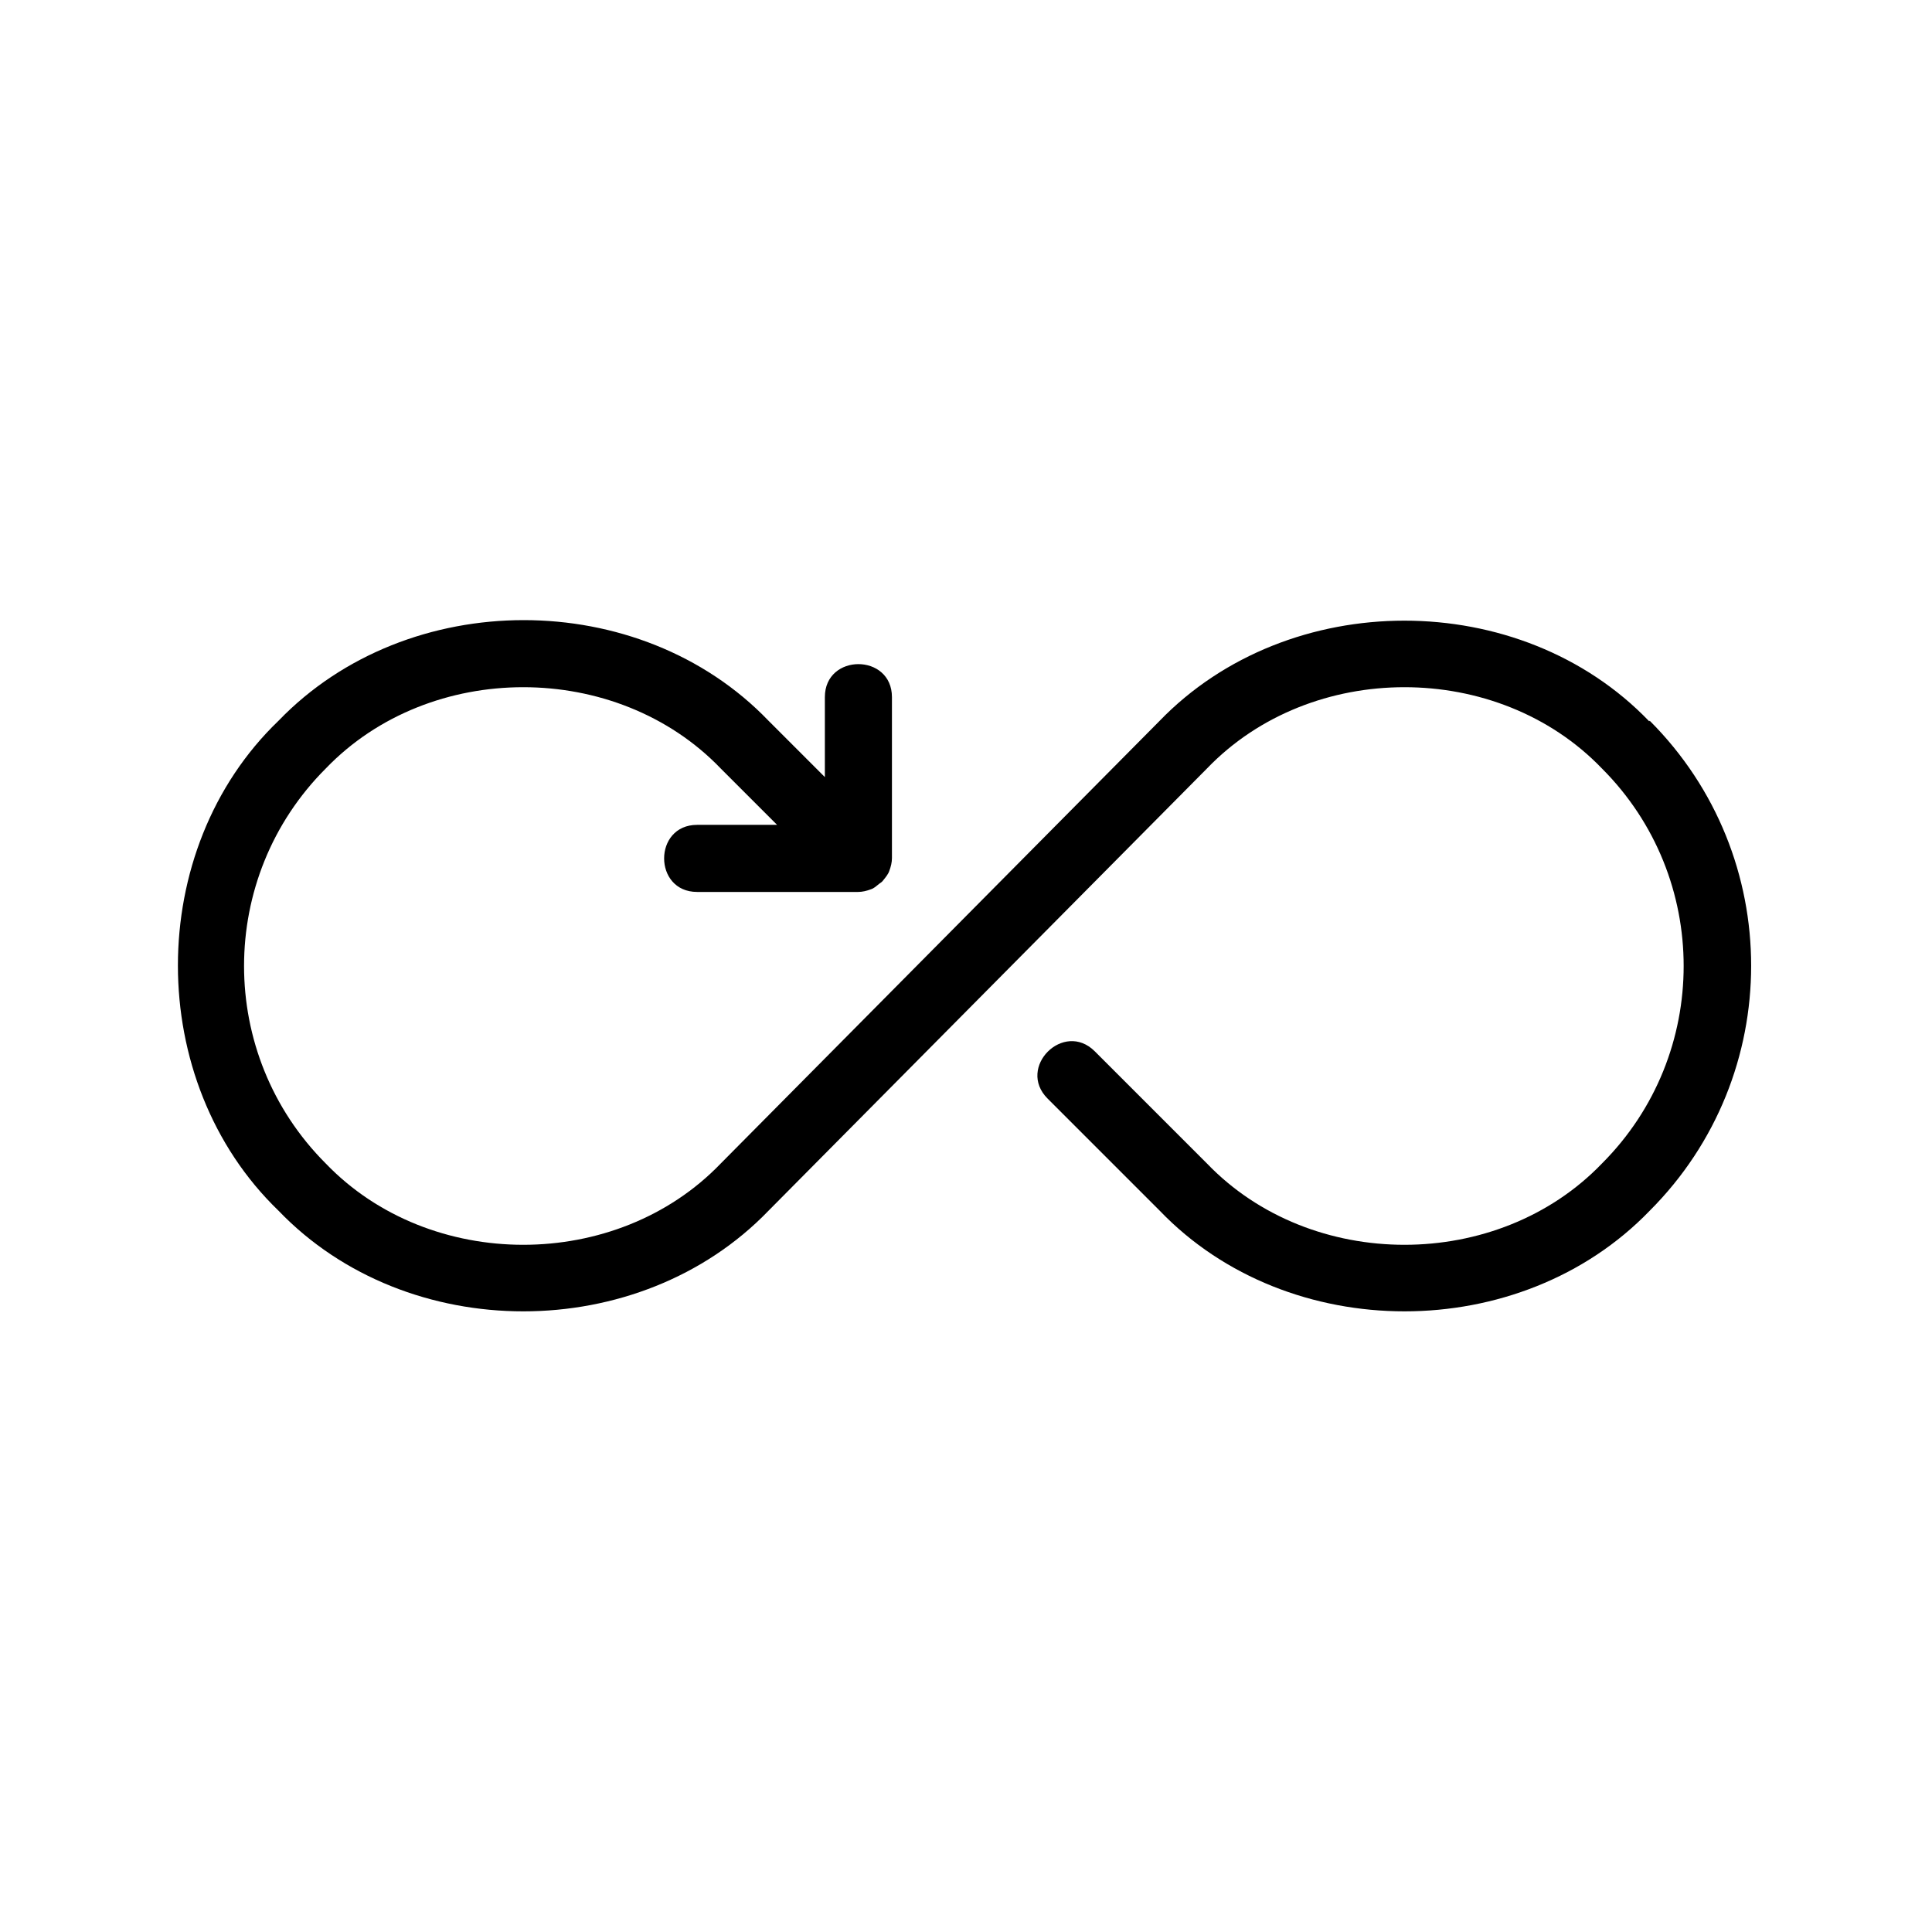
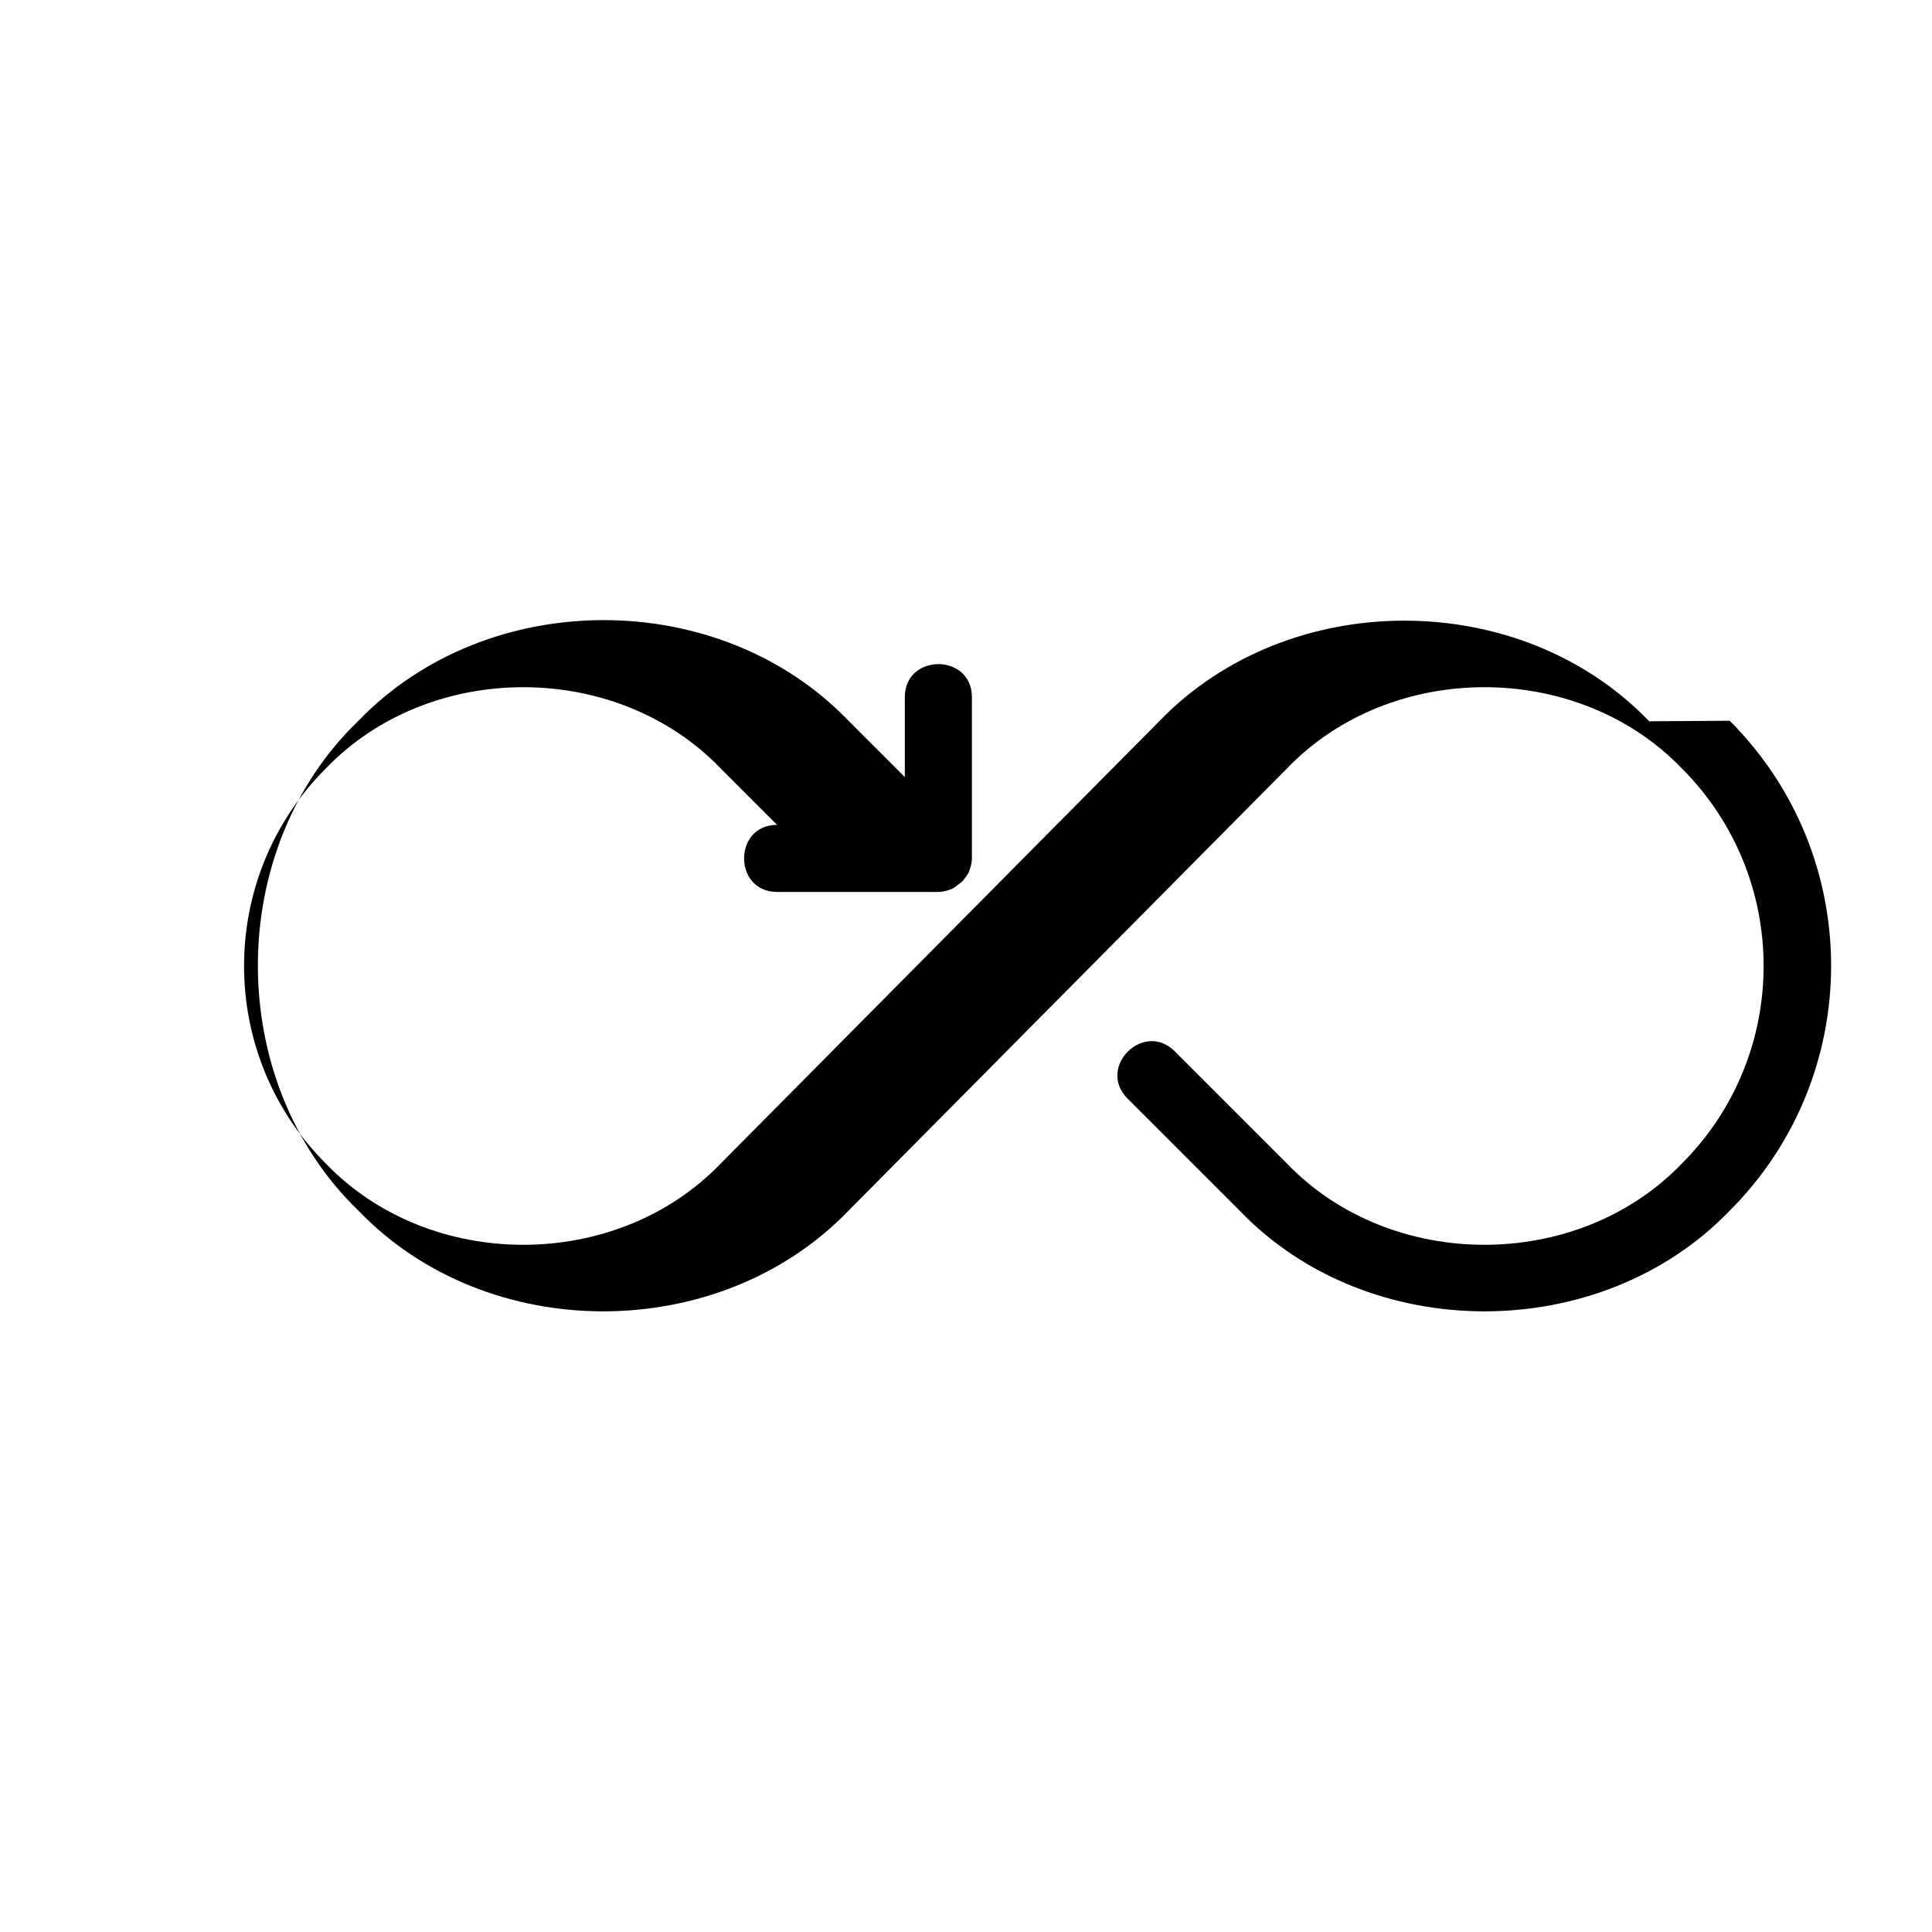
<svg xmlns="http://www.w3.org/2000/svg" id="uuid-d347d1fc-88c0-449b-8ce4-03cd91261b1f" viewBox="0 0 36 36">
  <title>DevOps icon - Black</title>
  <desc>infinity, arrows, contribute, integration, development, continuous, operations, connect, diagrams and graphs</desc>
-   <path d="M30.73,13.44c-2.4-2.5-6.72-2.5-9.13,0l-8.17,8.24c-1.94,2.02-5.42,2.02-7.36,0-2.03-2.03-2.03-5.33,0-7.36,1.94-2.02,5.42-2.02,7.36,0l1.05,1.05h-1.49c-.82,0-.82,1.25,0,1.25h3c.08,0,.16-.02,.24-.05,.06-.02,.1-.06,.15-.1,.03-.02,.06-.04,.08-.07,.04-.05,.09-.11,.11-.17,.03-.08,.05-.16,.05-.24v-3c0-.82-1.25-.82-1.25,0v1.49l-1.05-1.05c-2.4-2.5-6.72-2.5-9.13,0-2.5,2.4-2.5,6.72,0,9.13,2.4,2.5,6.72,2.5,9.13,0l8.17-8.24c1.94-2.02,5.42-2.02,7.36,0,2.03,2.03,2.03,5.33,0,7.36-1.94,2.02-5.42,2.02-7.36,0l-2.09-2.09c-.58-.58-1.46,.3-.88,.88l2.09,2.09c2.4,2.5,6.72,2.5,9.13,0,2.52-2.52,2.52-6.61,0-9.13Z" />
+   <path d="M30.73,13.44c-2.4-2.5-6.72-2.5-9.13,0l-8.17,8.24c-1.94,2.02-5.42,2.02-7.36,0-2.03-2.03-2.03-5.33,0-7.36,1.94-2.02,5.42-2.02,7.36,0l1.05,1.05c-.82,0-.82,1.25,0,1.25h3c.08,0,.16-.02,.24-.05,.06-.02,.1-.06,.15-.1,.03-.02,.06-.04,.08-.07,.04-.05,.09-.11,.11-.17,.03-.08,.05-.16,.05-.24v-3c0-.82-1.25-.82-1.25,0v1.49l-1.05-1.05c-2.4-2.5-6.72-2.5-9.13,0-2.5,2.4-2.5,6.72,0,9.13,2.4,2.5,6.72,2.5,9.13,0l8.17-8.24c1.94-2.02,5.42-2.02,7.36,0,2.03,2.03,2.03,5.33,0,7.36-1.94,2.02-5.42,2.02-7.36,0l-2.09-2.09c-.58-.58-1.46,.3-.88,.88l2.09,2.09c2.4,2.5,6.72,2.5,9.13,0,2.52-2.52,2.52-6.61,0-9.13Z" />
</svg>